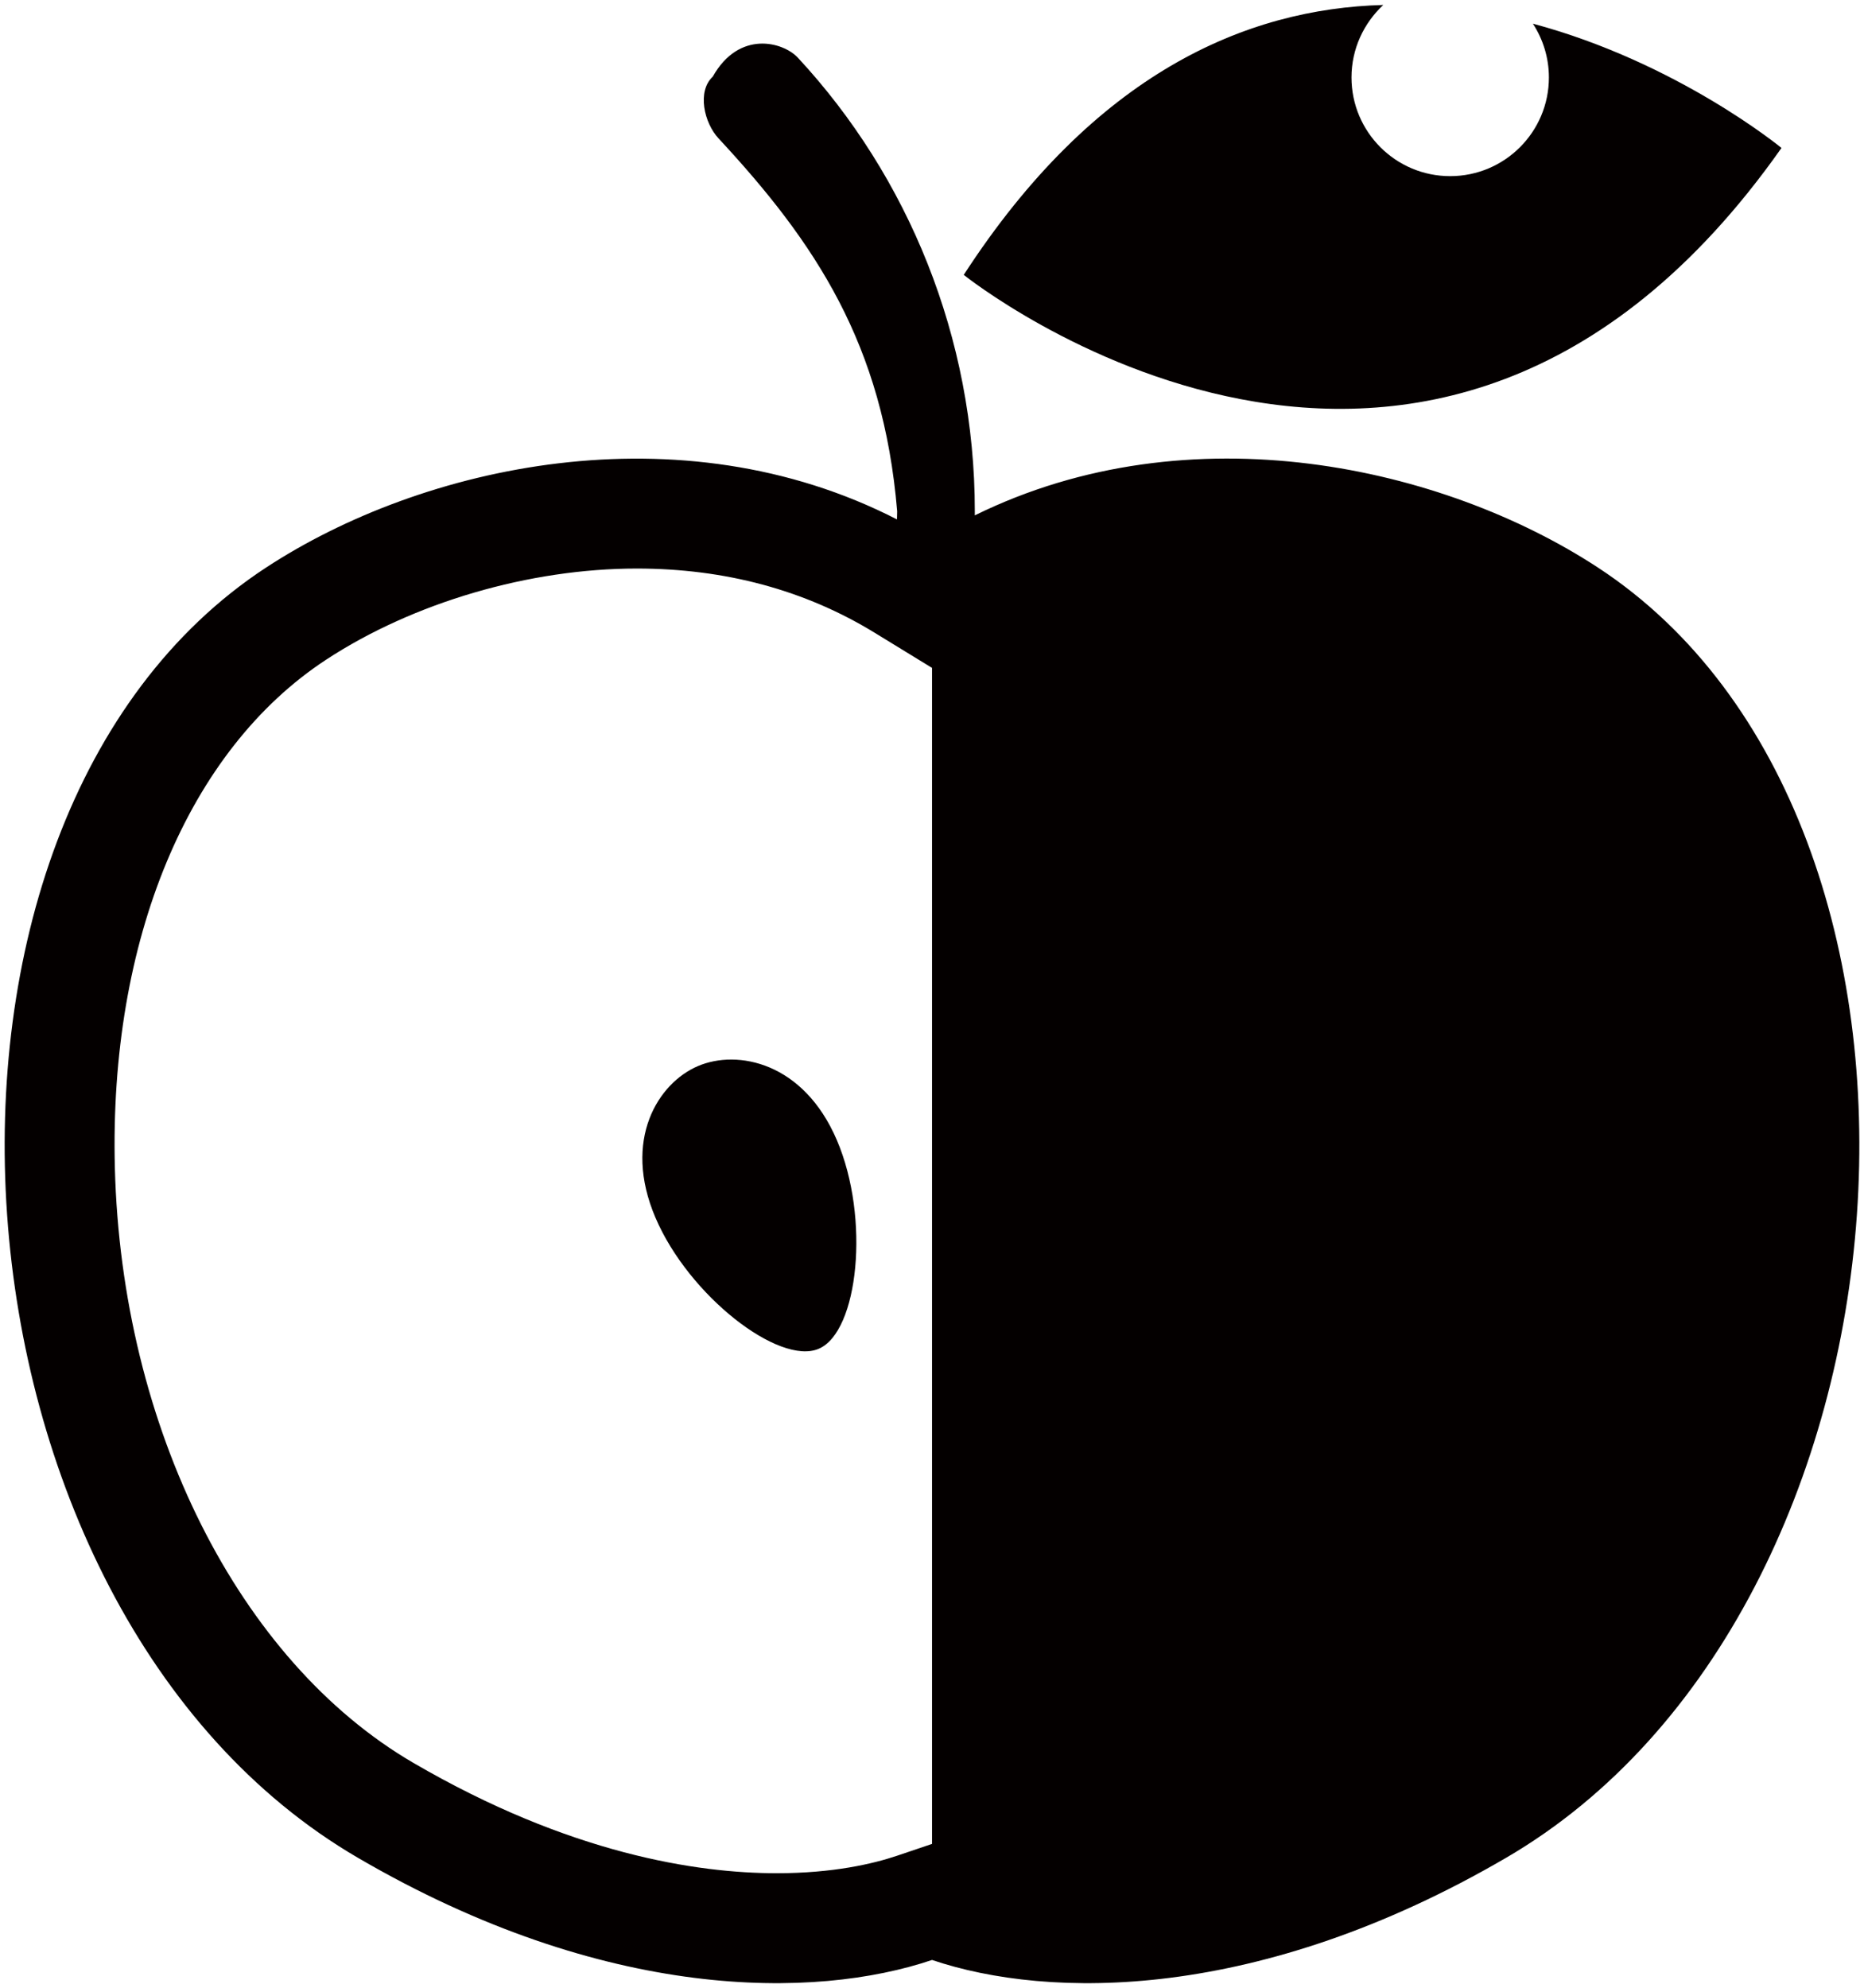
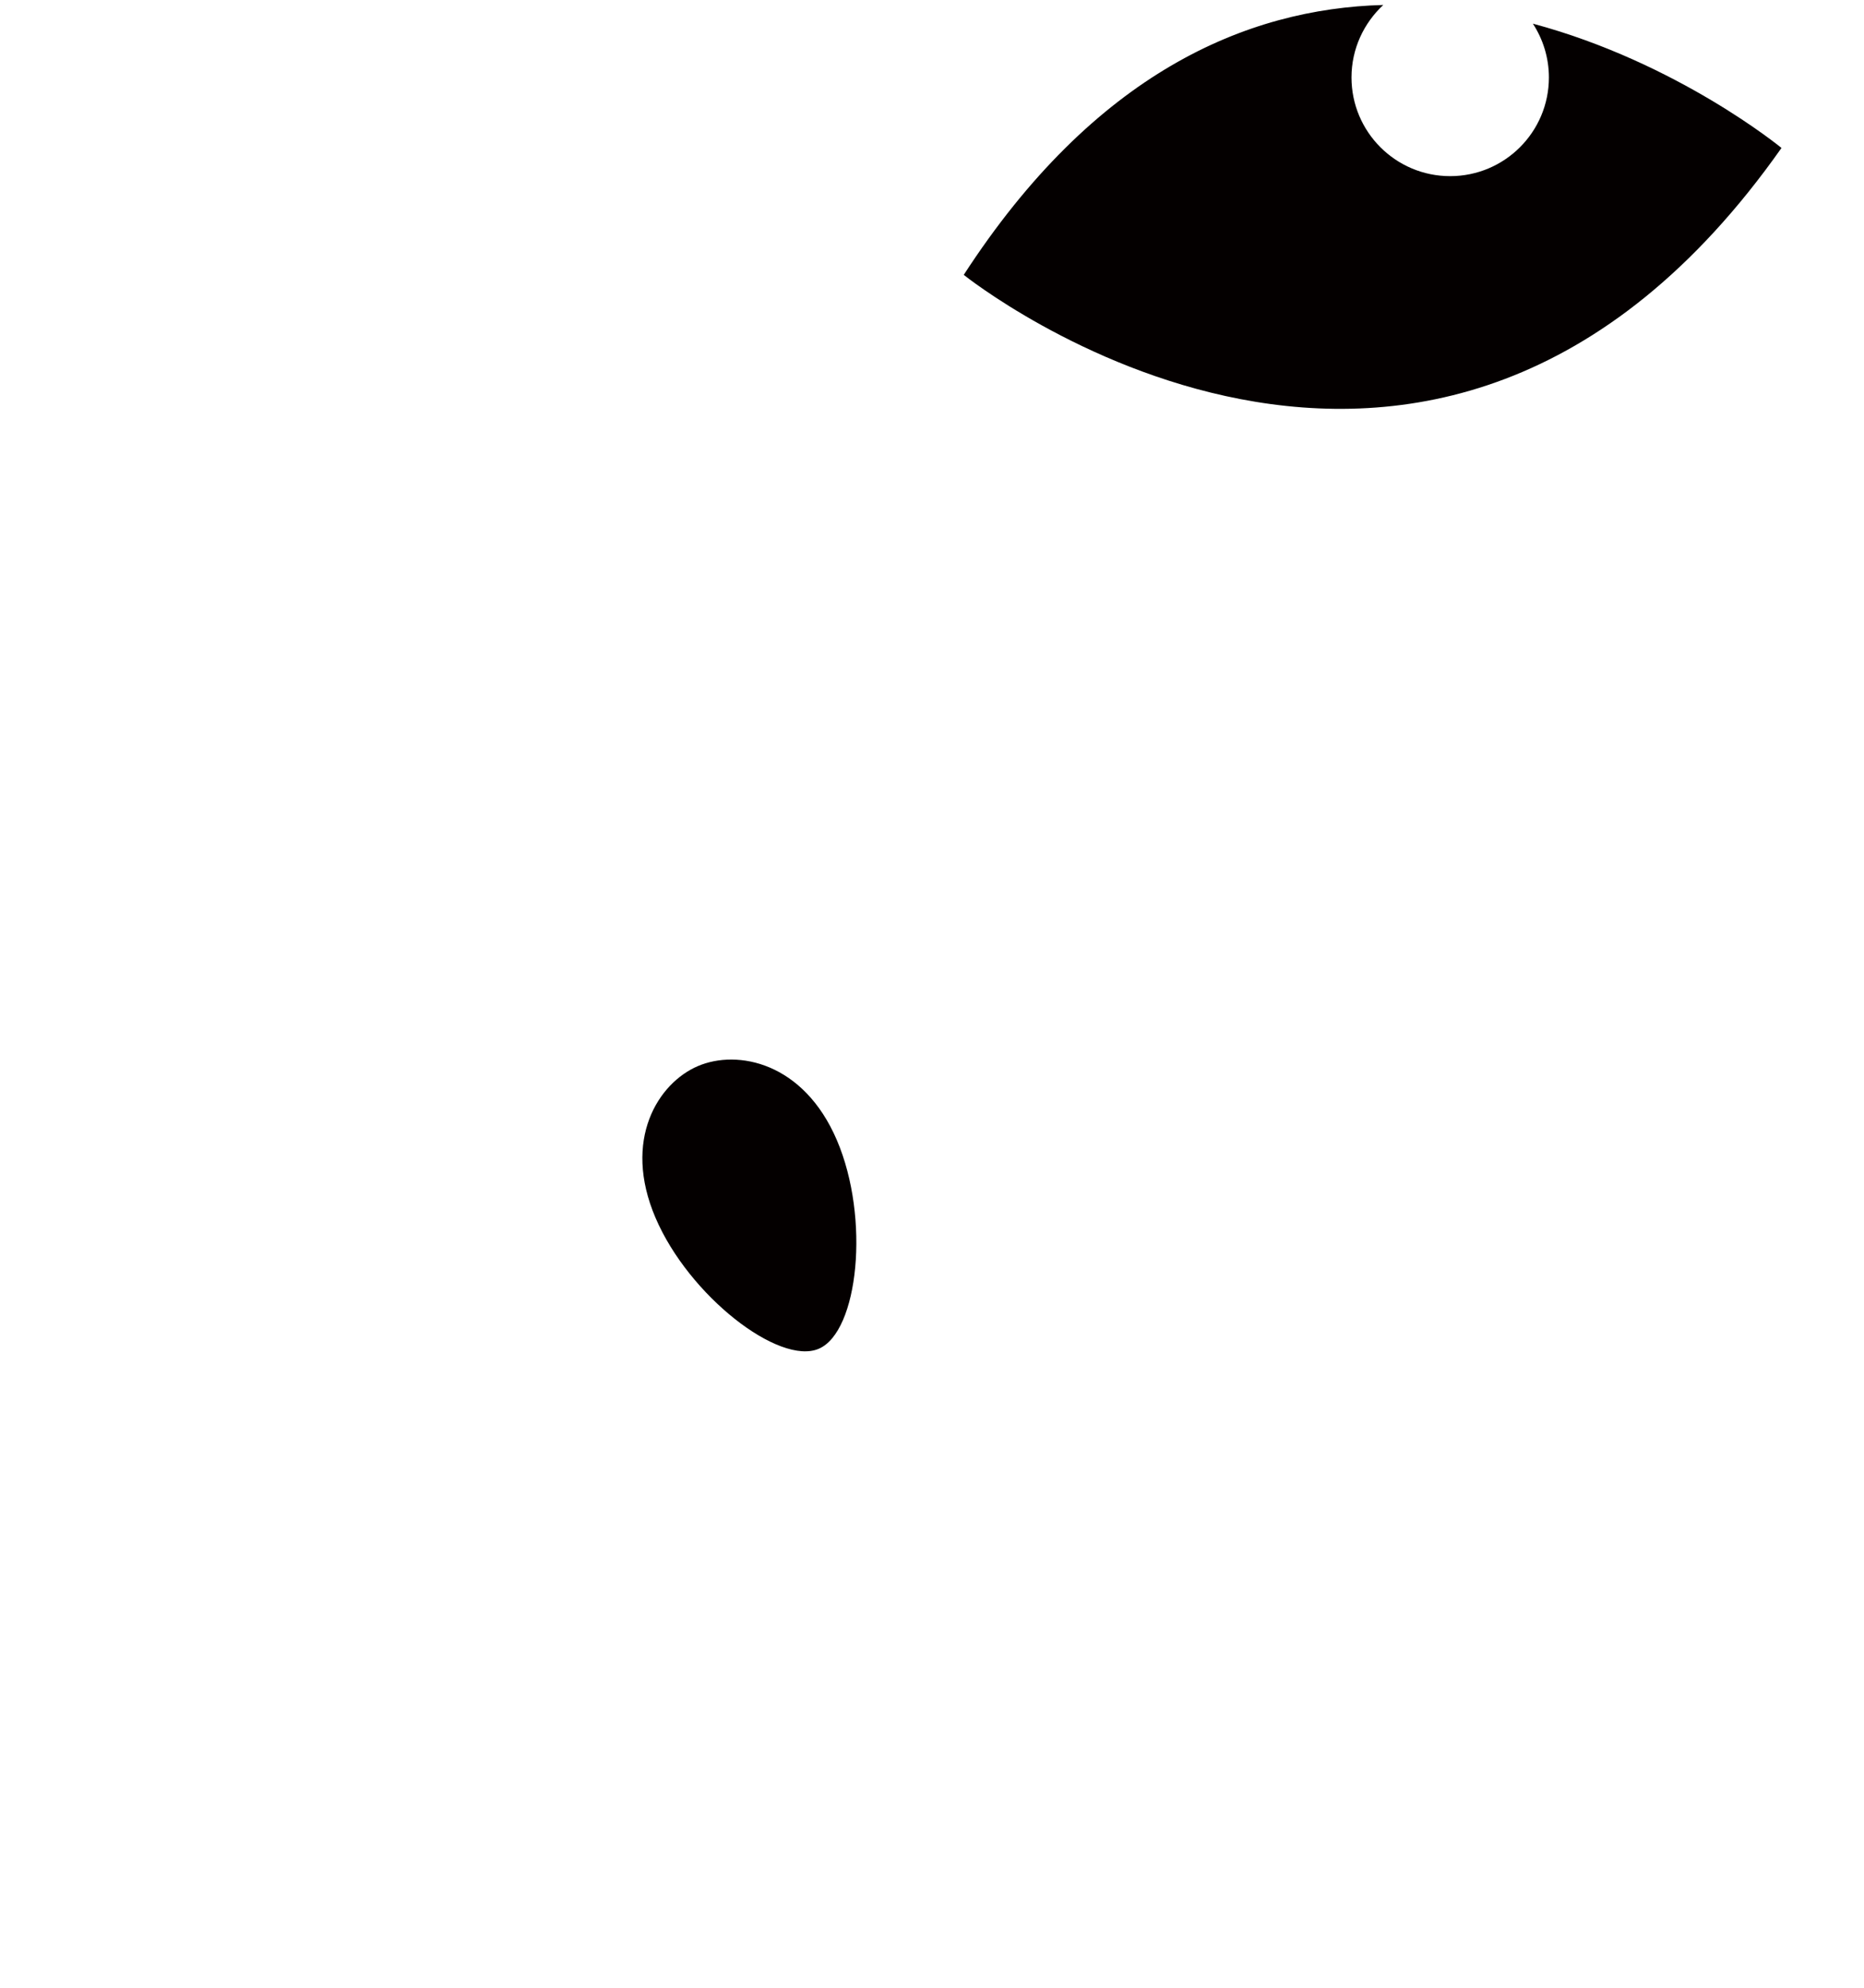
<svg xmlns="http://www.w3.org/2000/svg" version="1.1" id="_x36_" x="0" y="0" viewBox="0 0 750.132 800" xml:space="preserve">
  <style>.st0{fill:#040000}</style>
-   <path class="st0" d="M643.021 228.351c-62.109-40.655-163.925-63.704-250.724-20.974v-1.654c0-69.963-26.933-134.811-71.213-182.507-5.883-6.32-23.622-11.285-34.259 7.643-6.334 5.867-3.536 18.536 2.362 24.855 39.013 42.009 66.247 82.843 71.86 150.009 0 1.083-.06 2.196-.075 3.28-87.492-44.869-191.009-21.788-253.855 19.348-156.057 102.162-134.255 419.36 36.877 519.174 99.603 58.108 184.041 57.024 231.09 41.135 47.019 15.889 131.44 16.973 231.06-41.135 171.132-99.814 192.919-417.012 36.877-519.174zM375.084 741.959l-14.158 4.784c-9.48 3.189-25.564 7.012-48.374 7.012-31.957 0-83.309-7.734-146.276-44.446-70.234-40.985-117.341-134.932-120.05-239.381-2.348-91.659 29.475-168.123 85.099-204.534 35.058-22.959 81.761-36.621 124.942-36.621 35.493 0 67.691 8.666 95.691 25.817l23.095 14.143h.031v473.226z" />
  <path class="st0" d="M280.867 428.973c-15.949 6.801-30.514 29.611-17.077 61.025 13.435 31.447 49.771 59.553 65.705 52.721 15.95-6.801 20.733-52.51 7.297-83.926-13.421-31.386-39.993-36.621-55.925-29.82zM716.927 59.536S675.22 25.171 616.886 9.523c4.047 6.229 6.44 13.662 6.44 21.636 0 21.937-17.799 39.721-39.736 39.721-21.921 0-39.705-17.784-39.705-39.721 0-11.526 4.964-21.876 12.788-29.159-55.128 1.445-116.2 27.474-168.83 108.601 0 0 187.231 150.34 329.084-51.065z" />
</svg>